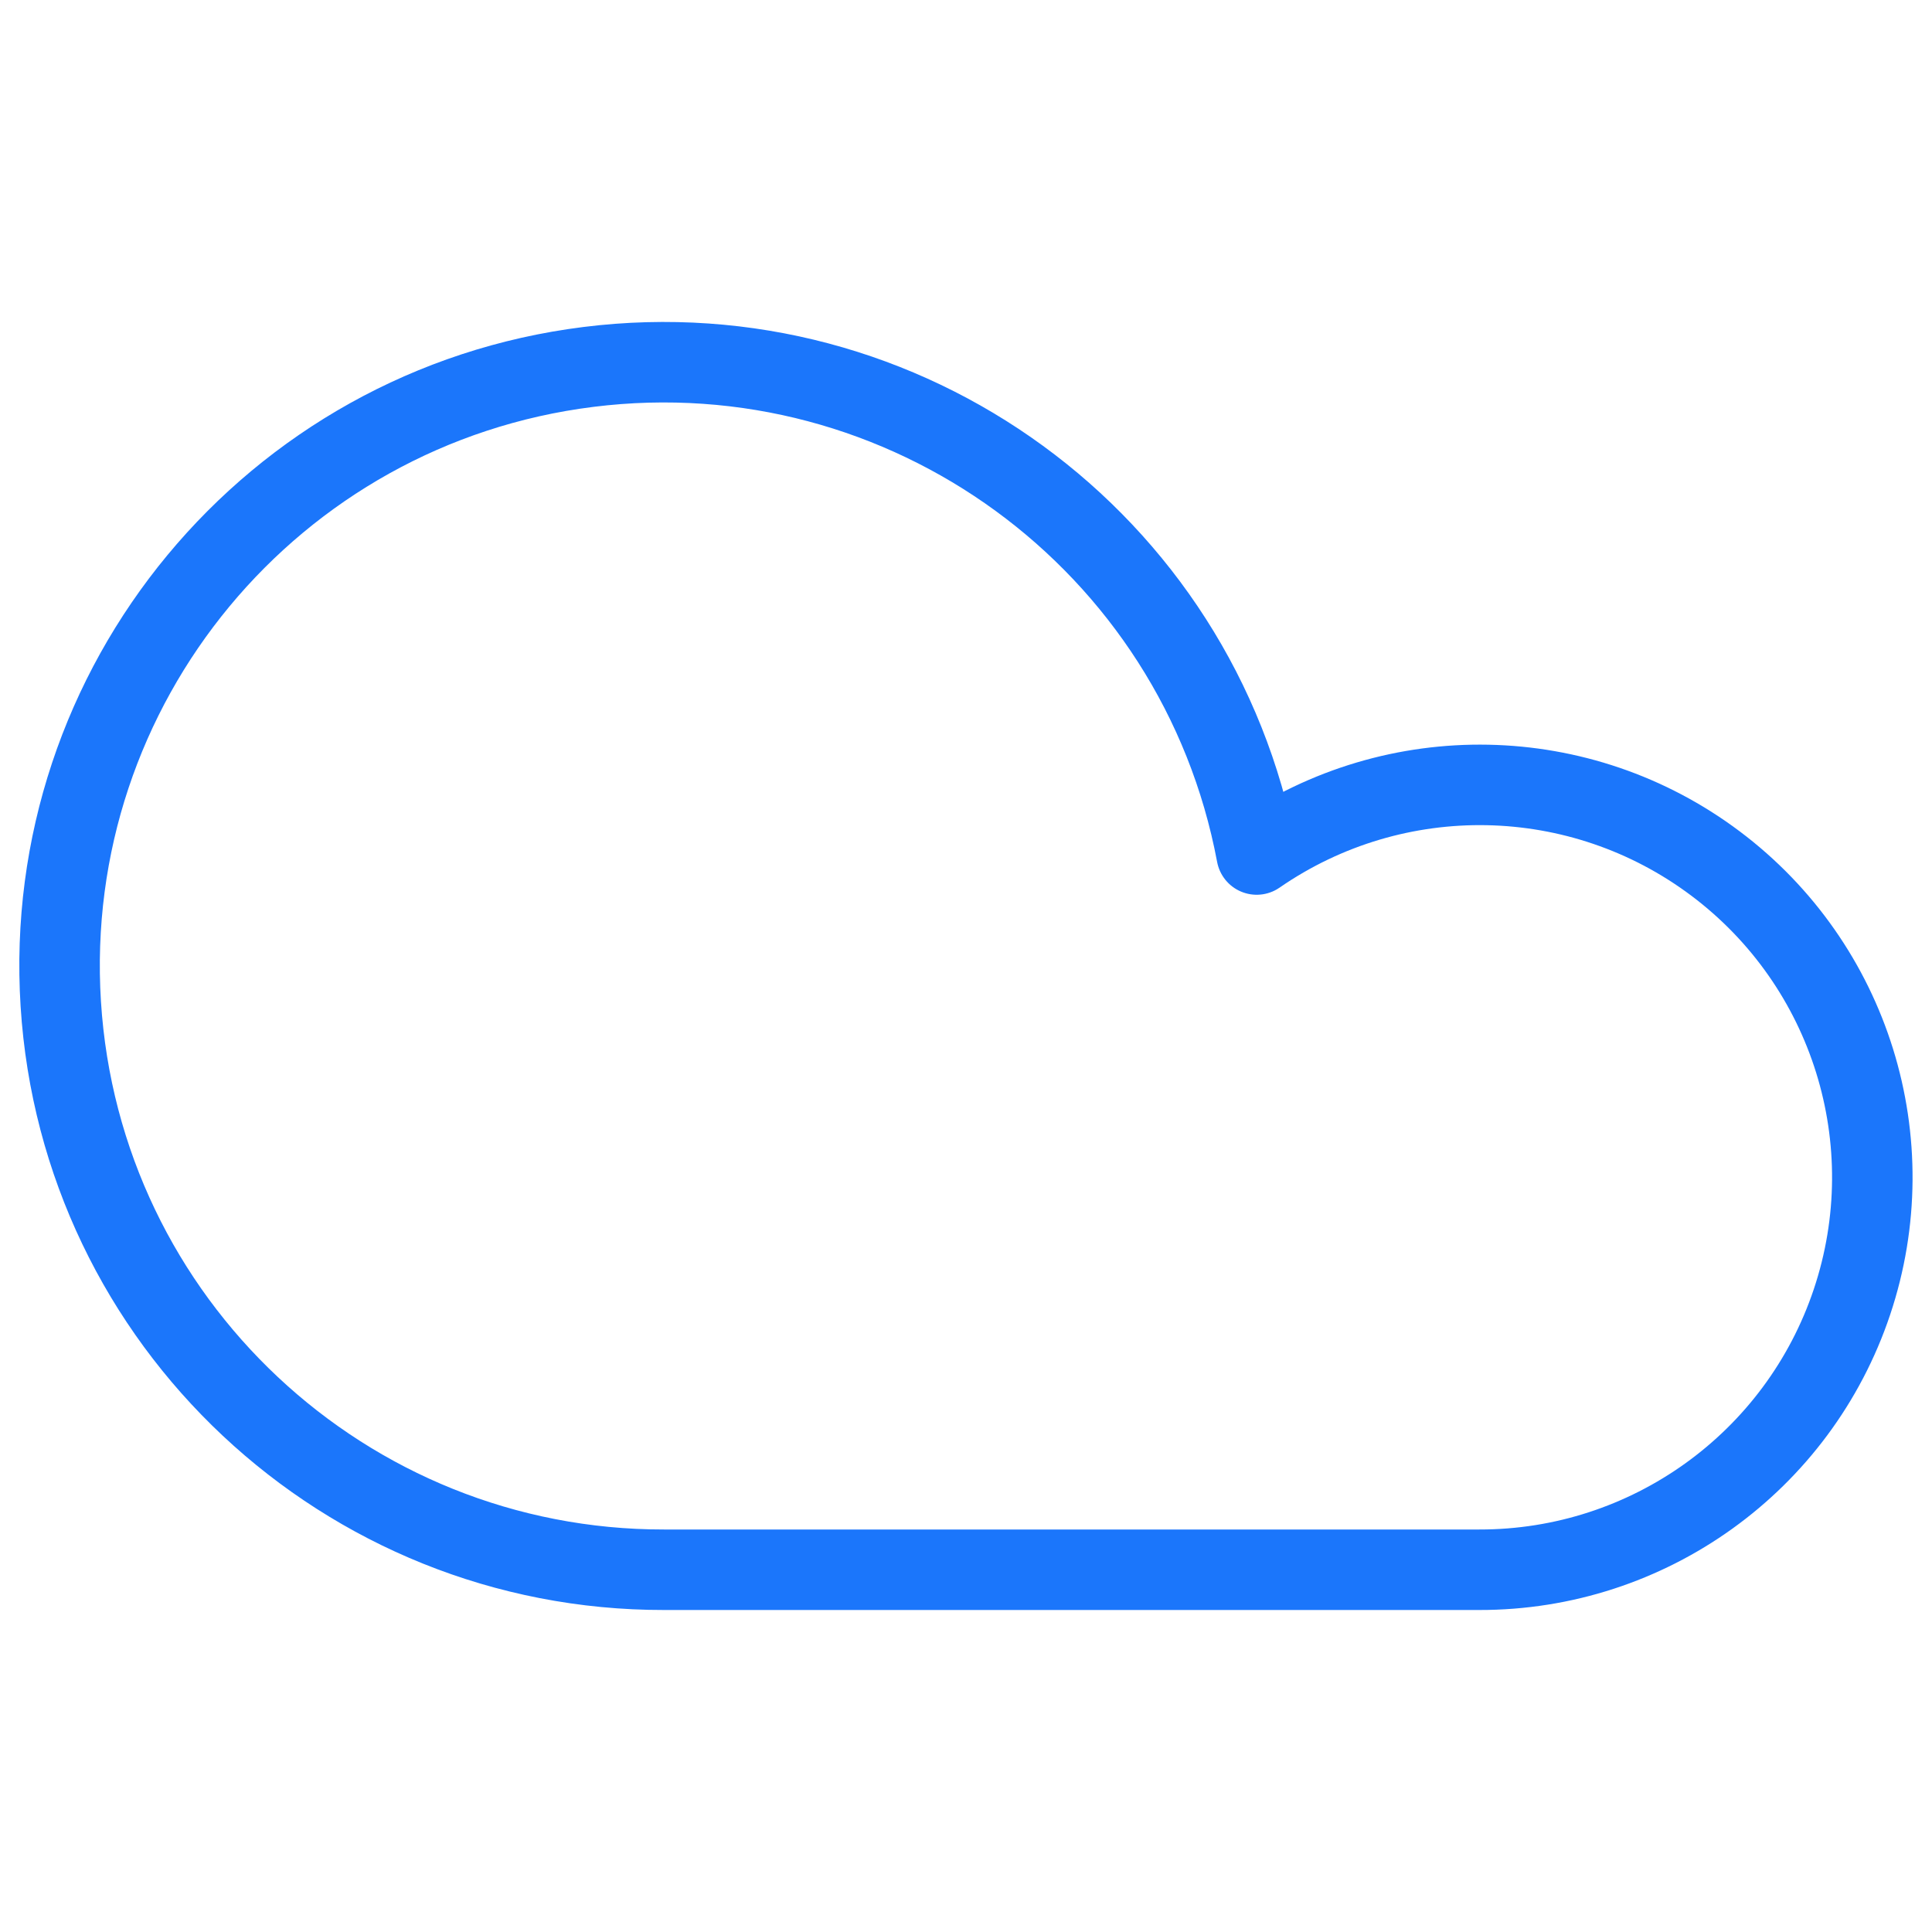
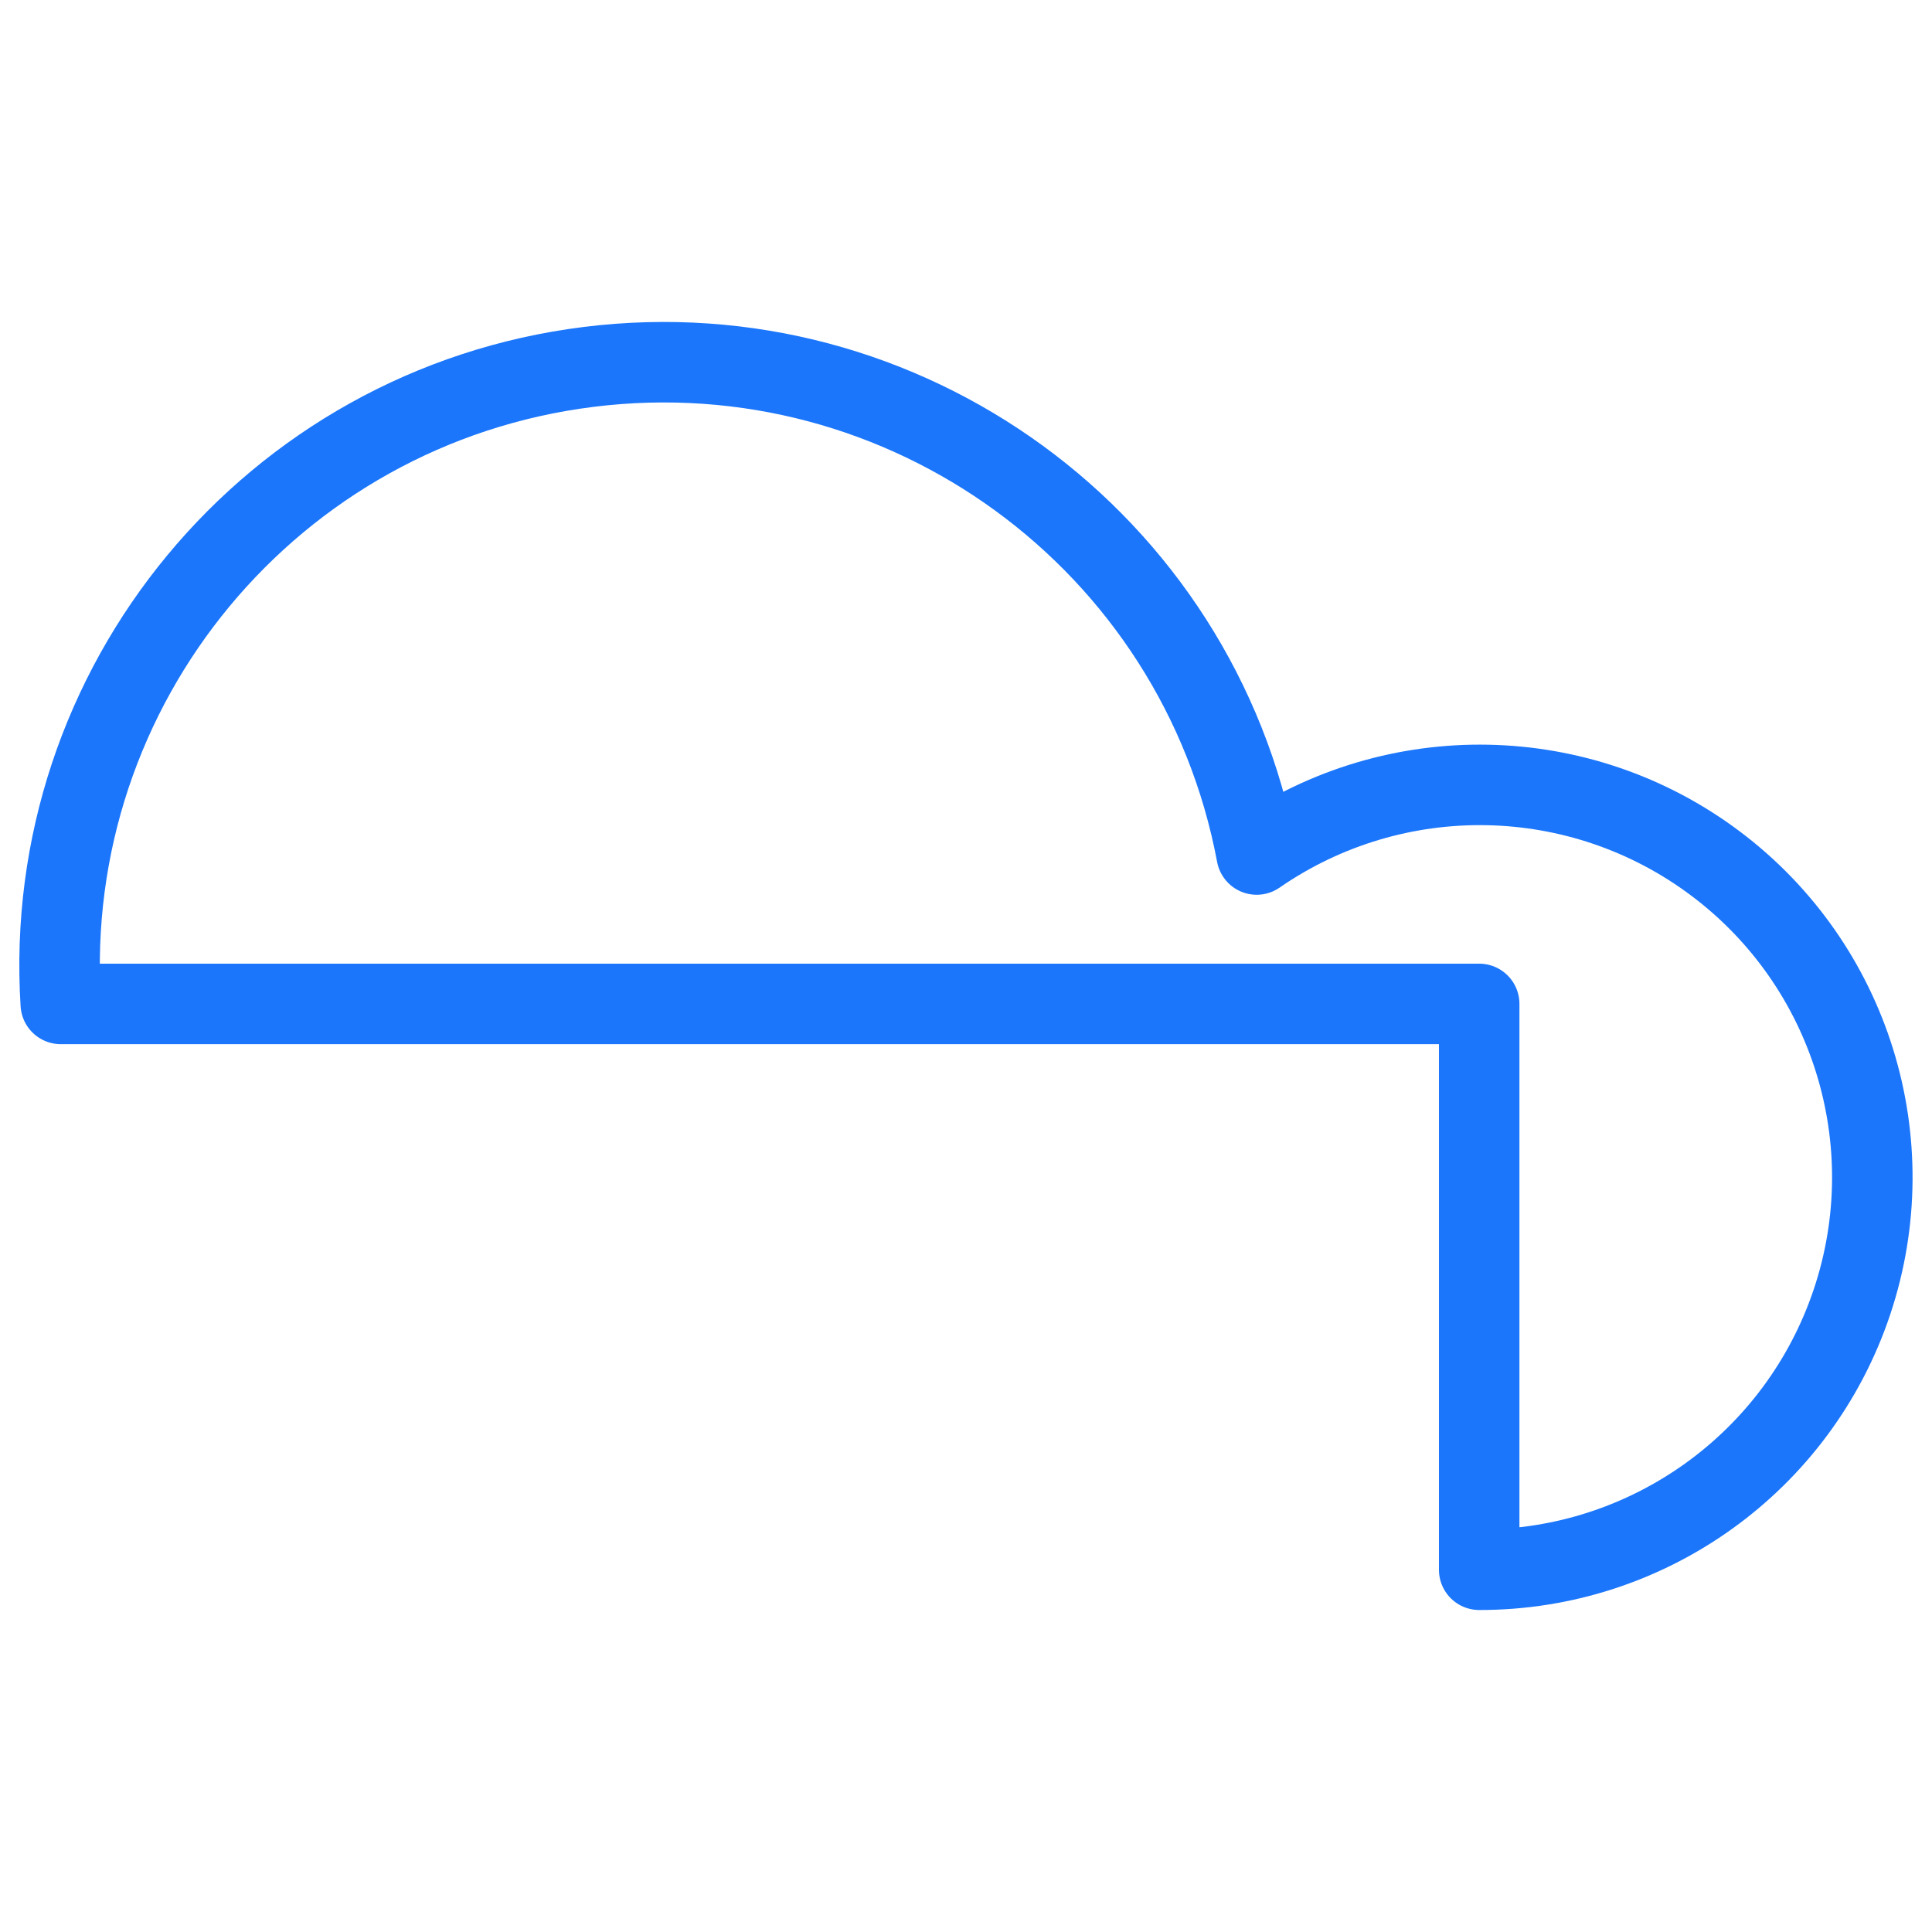
<svg xmlns="http://www.w3.org/2000/svg" width="48" height="48" viewBox="0 0 48 48" fill="none">
-   <path fill-rule="evenodd" clip-rule="evenodd" d="M36.75 39C40.948 39.007 44.679 36.327 46.012 32.346C47.345 28.365 45.98 23.978 42.624 21.456C39.269 18.934 34.675 18.843 31.222 21.23C29.758 13.44 22.486 8.133 14.621 9.116C6.755 10.098 1.012 17.031 1.51 24.942C2.007 32.852 8.573 39.011 16.5 39H36.75Z" stroke="#1B76FB" stroke-width="2" stroke-linecap="round" stroke-linejoin="round" />
+   <path fill-rule="evenodd" clip-rule="evenodd" d="M36.75 39C40.948 39.007 44.679 36.327 46.012 32.346C47.345 28.365 45.98 23.978 42.624 21.456C39.269 18.934 34.675 18.843 31.222 21.23C29.758 13.44 22.486 8.133 14.621 9.116C6.755 10.098 1.012 17.031 1.51 24.942H36.75Z" stroke="#1B76FB" stroke-width="2" stroke-linecap="round" stroke-linejoin="round" />
</svg>